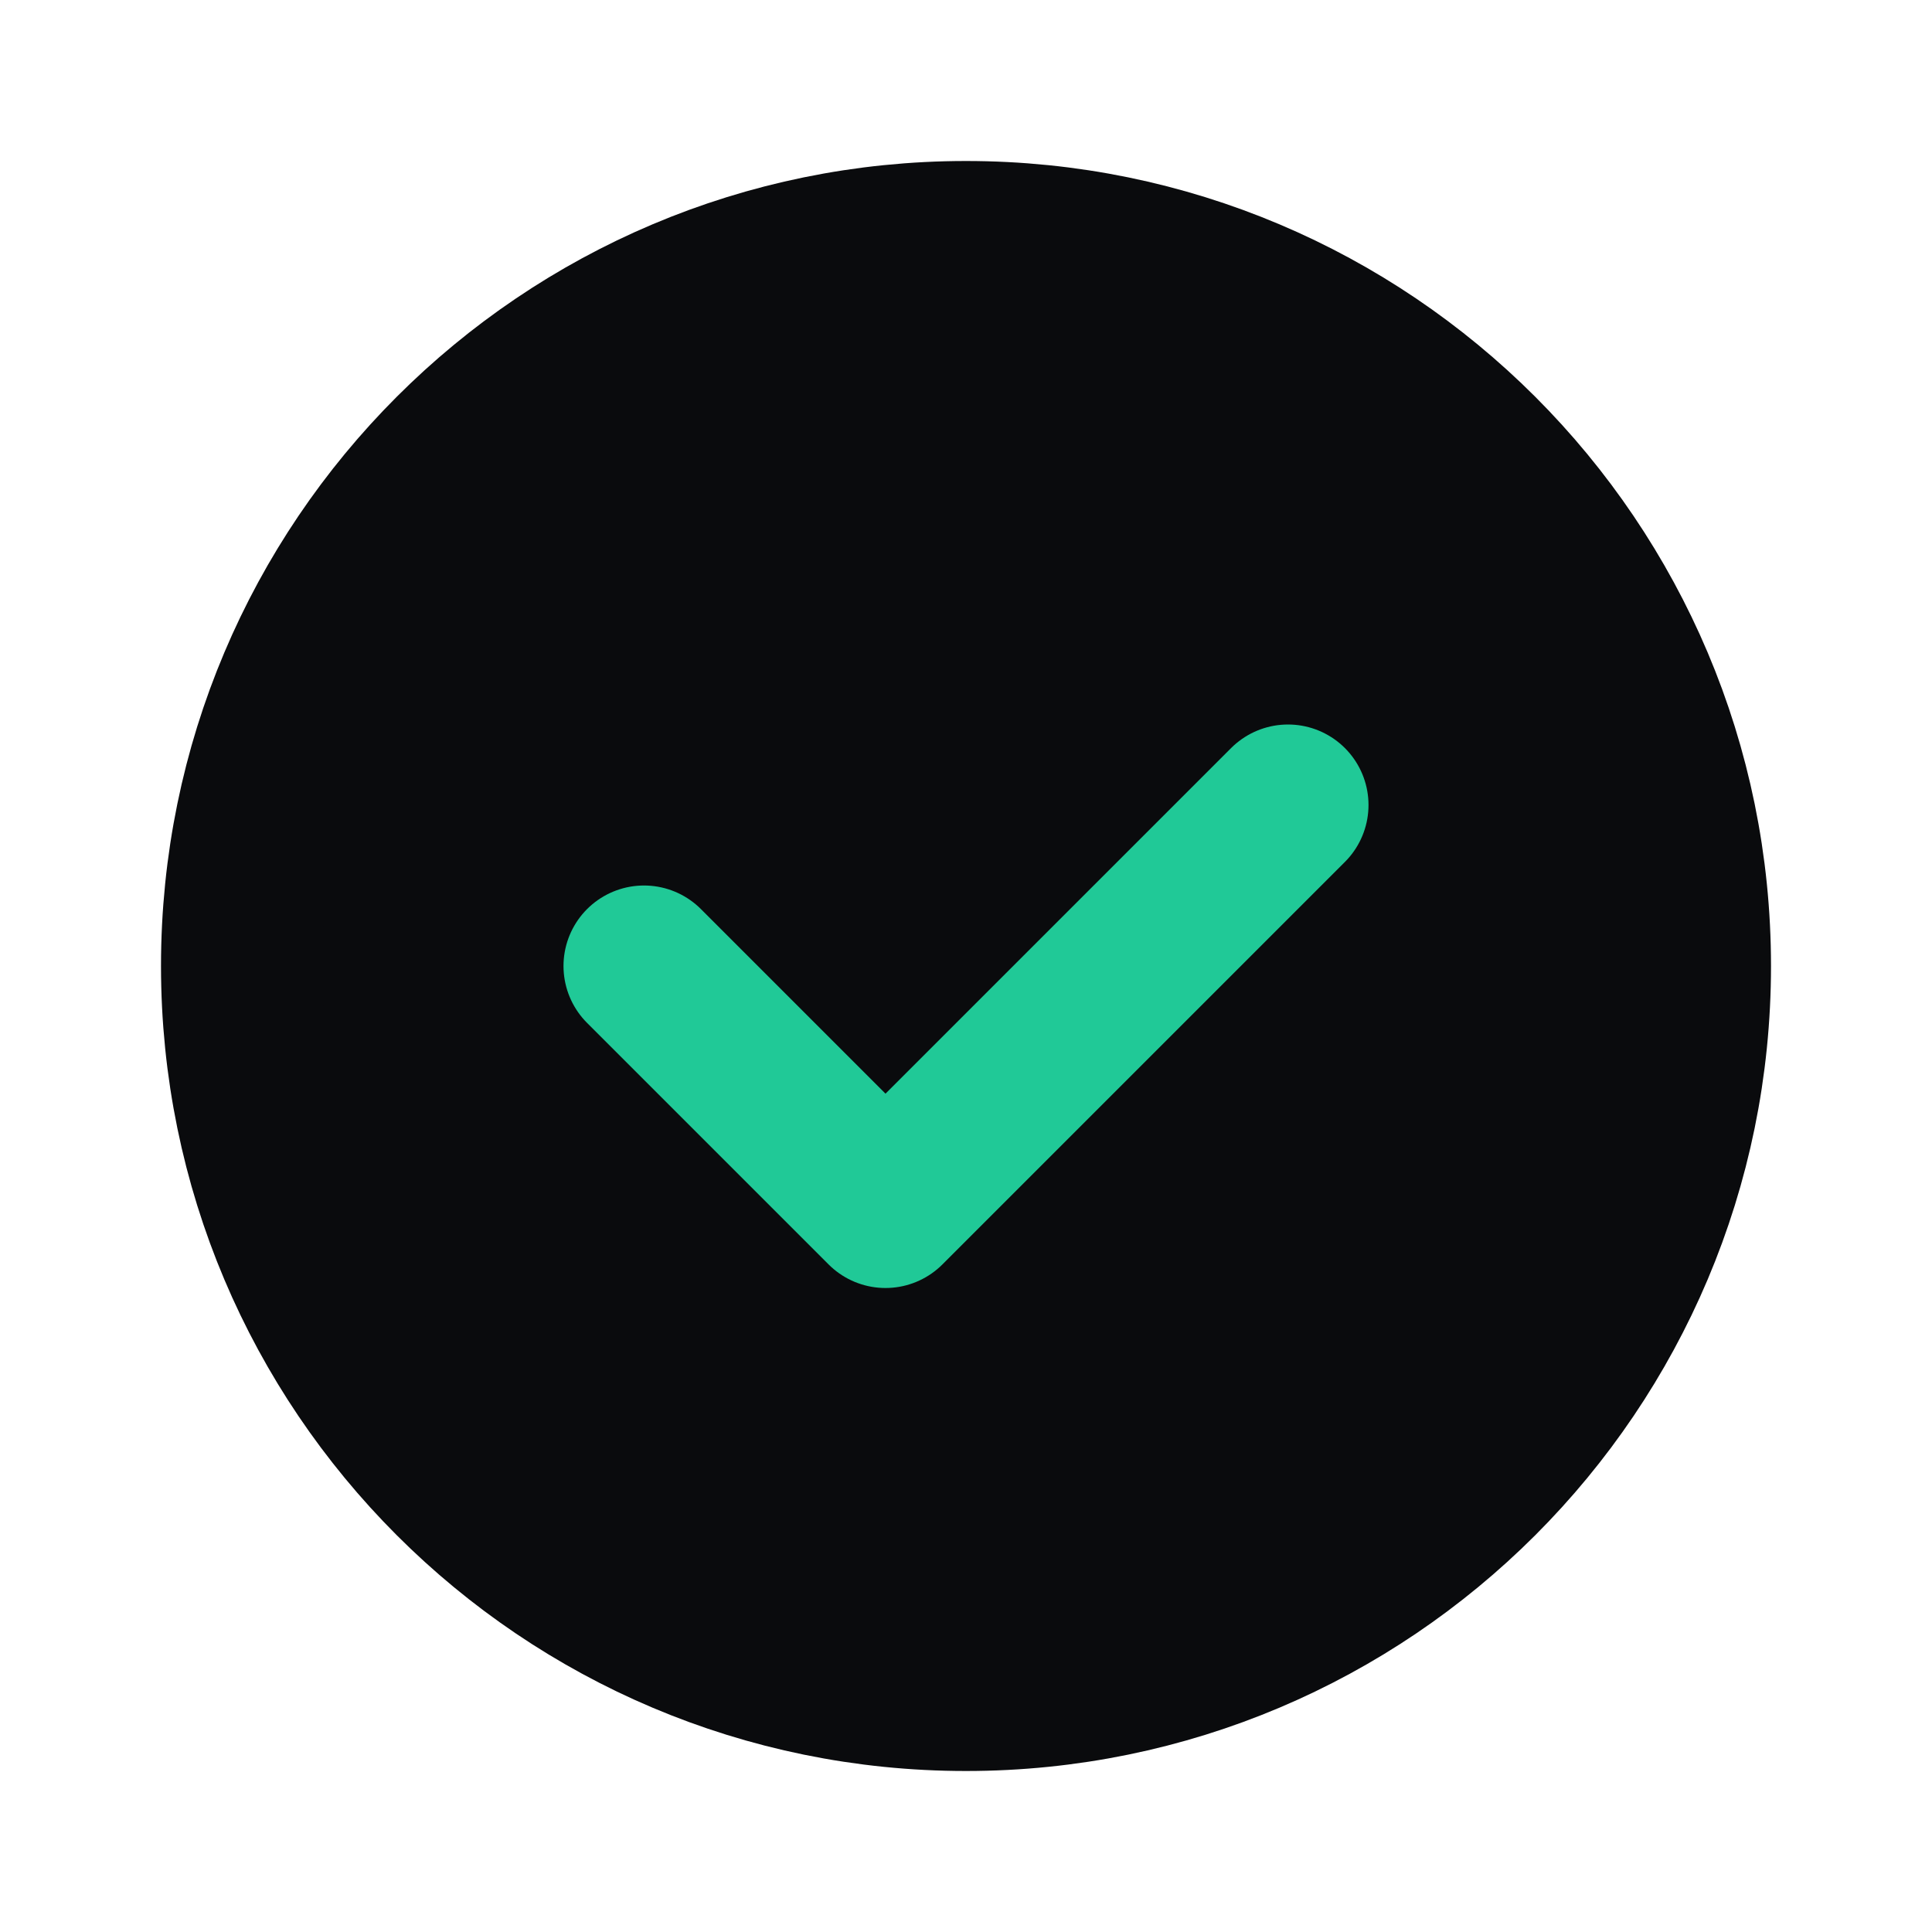
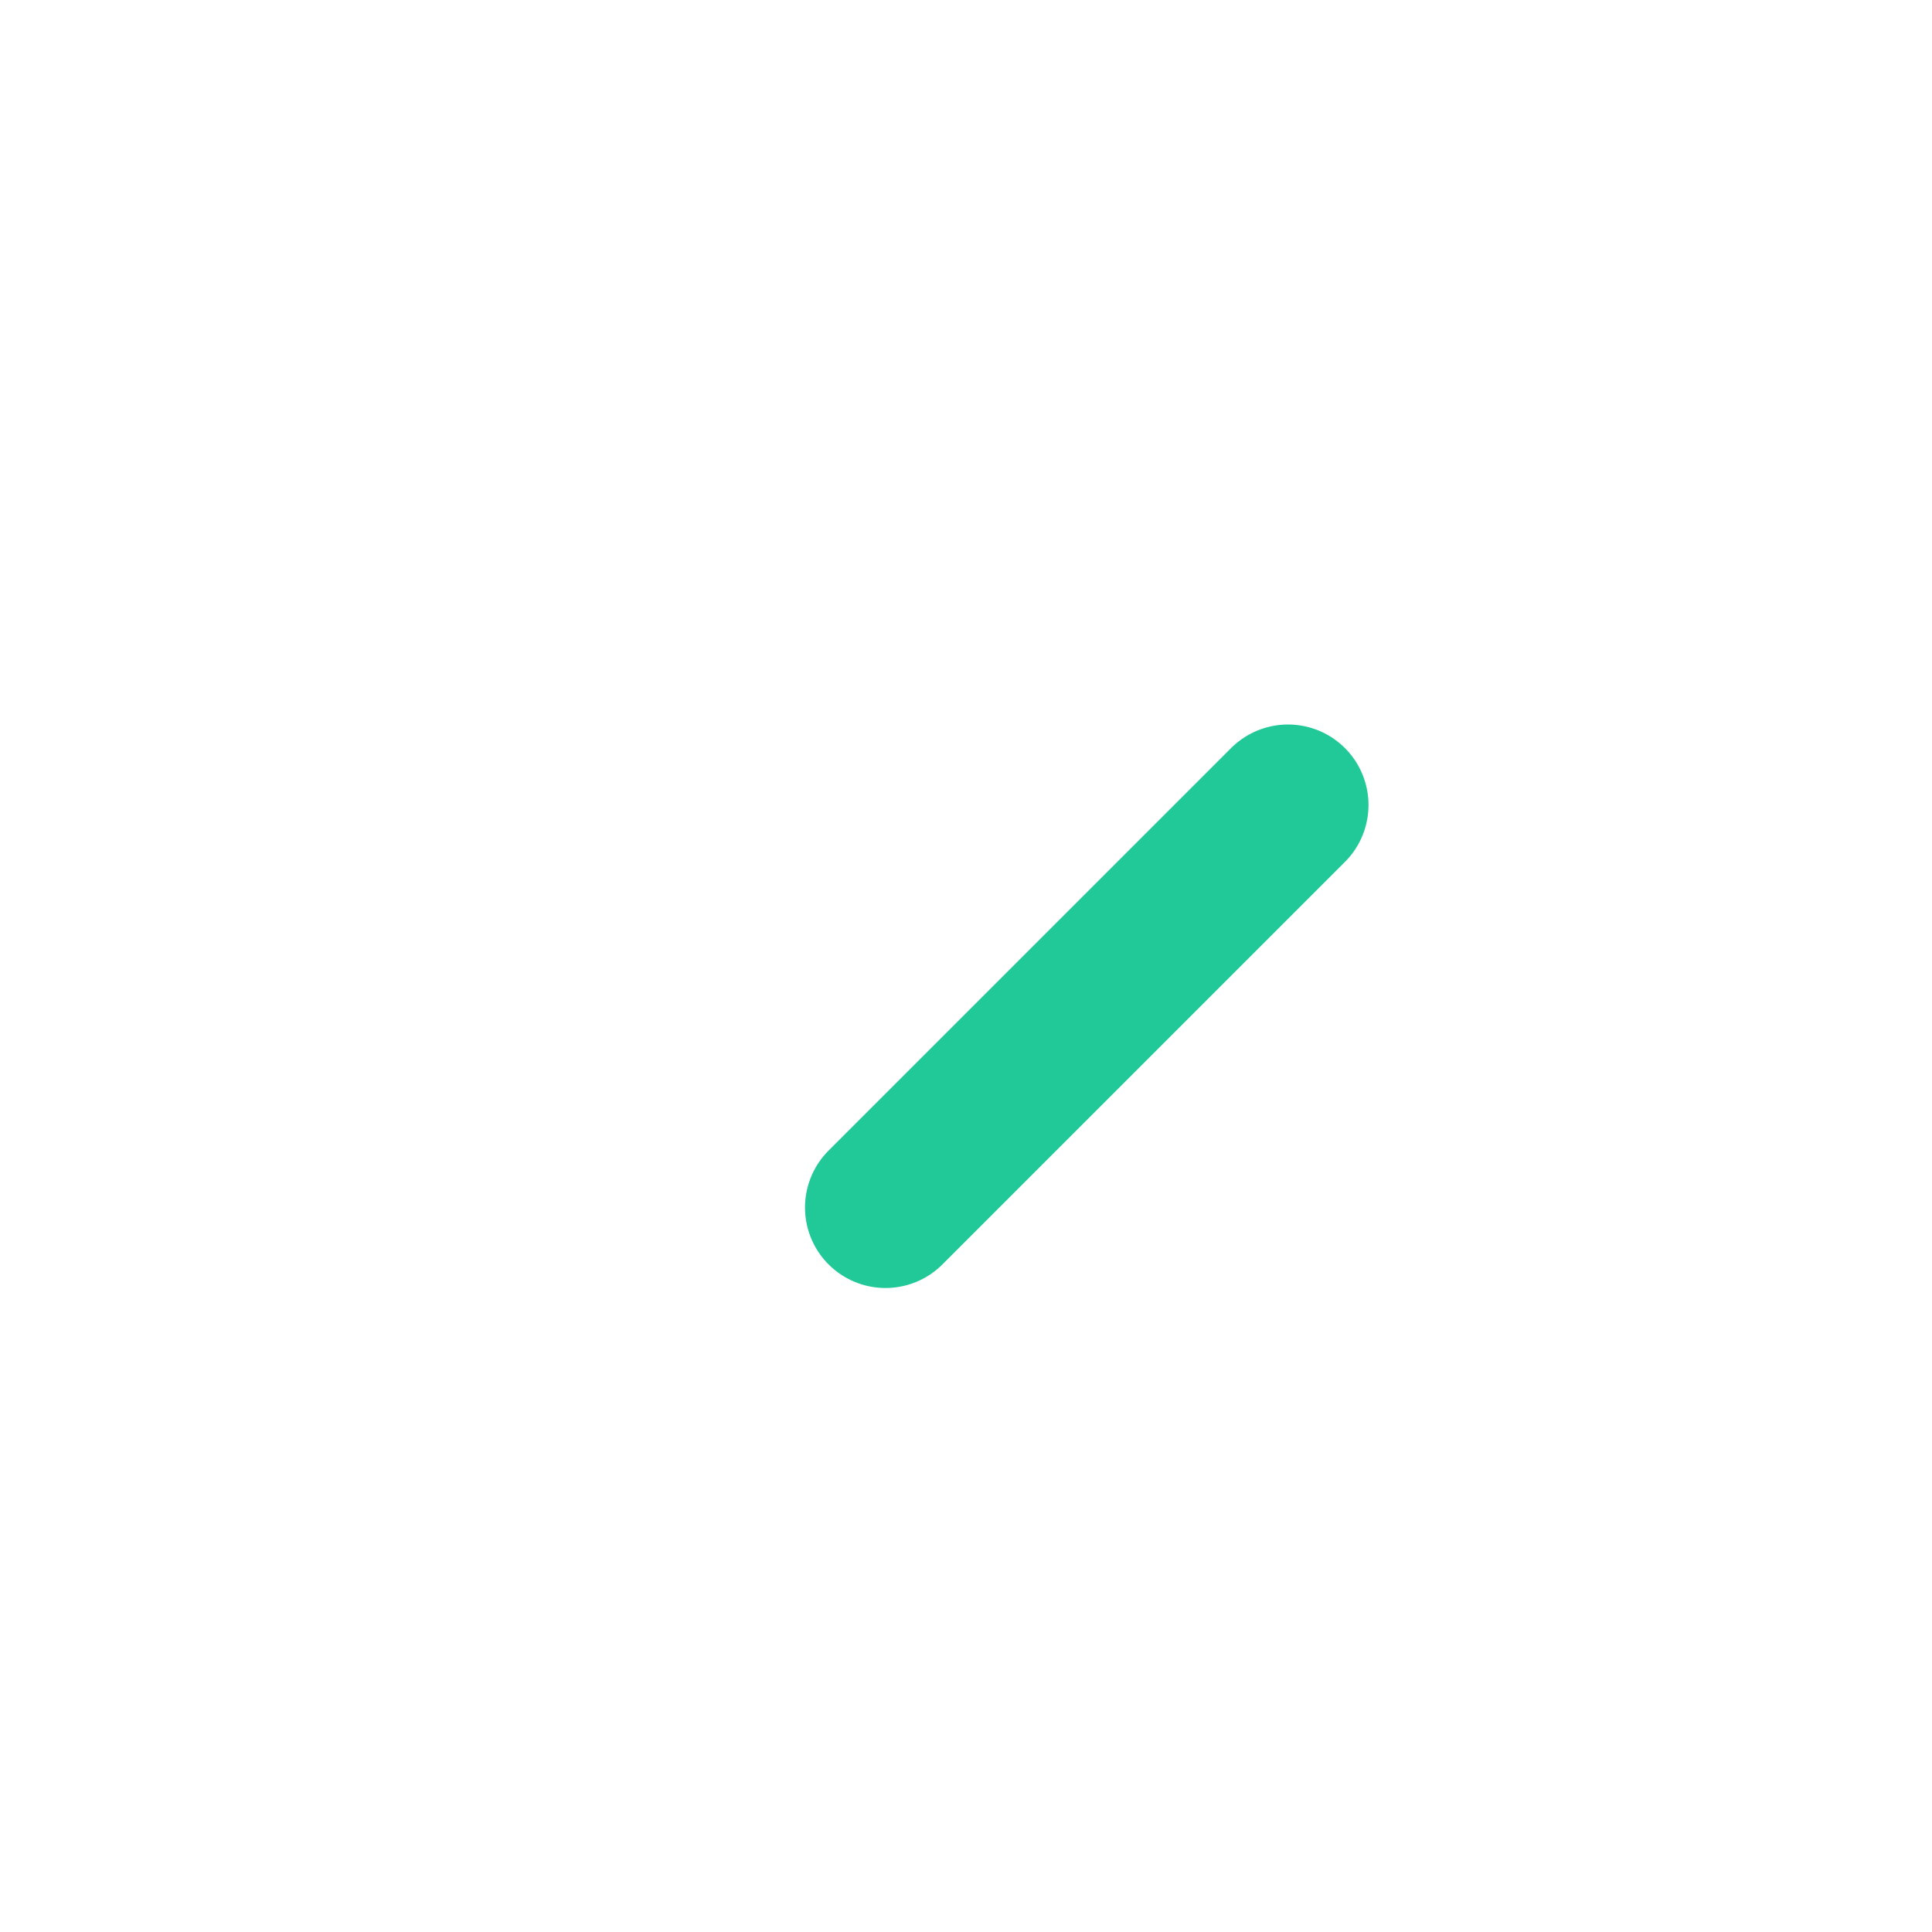
<svg xmlns="http://www.w3.org/2000/svg" width="24" height="24" viewBox="0 0 24 24" fill="none">
-   <path fill-rule="evenodd" clip-rule="evenodd" d="M12 21C7.029 21 3 16.971 3 12C3 7.029 7.029 3 12 3C16.971 3 21 7.029 21 12C21 16.971 16.971 21 12 21Z" fill="#0A0B0D" stroke="#0A0B0D" stroke-width="2" stroke-linecap="round" stroke-linejoin="round" />
-   <path d="M16 10L11 15L8 12" stroke="#20C997" stroke-width="2" stroke-linecap="round" stroke-linejoin="round" />
+   <path d="M16 10L11 15" stroke="#20C997" stroke-width="2" stroke-linecap="round" stroke-linejoin="round" />
</svg>